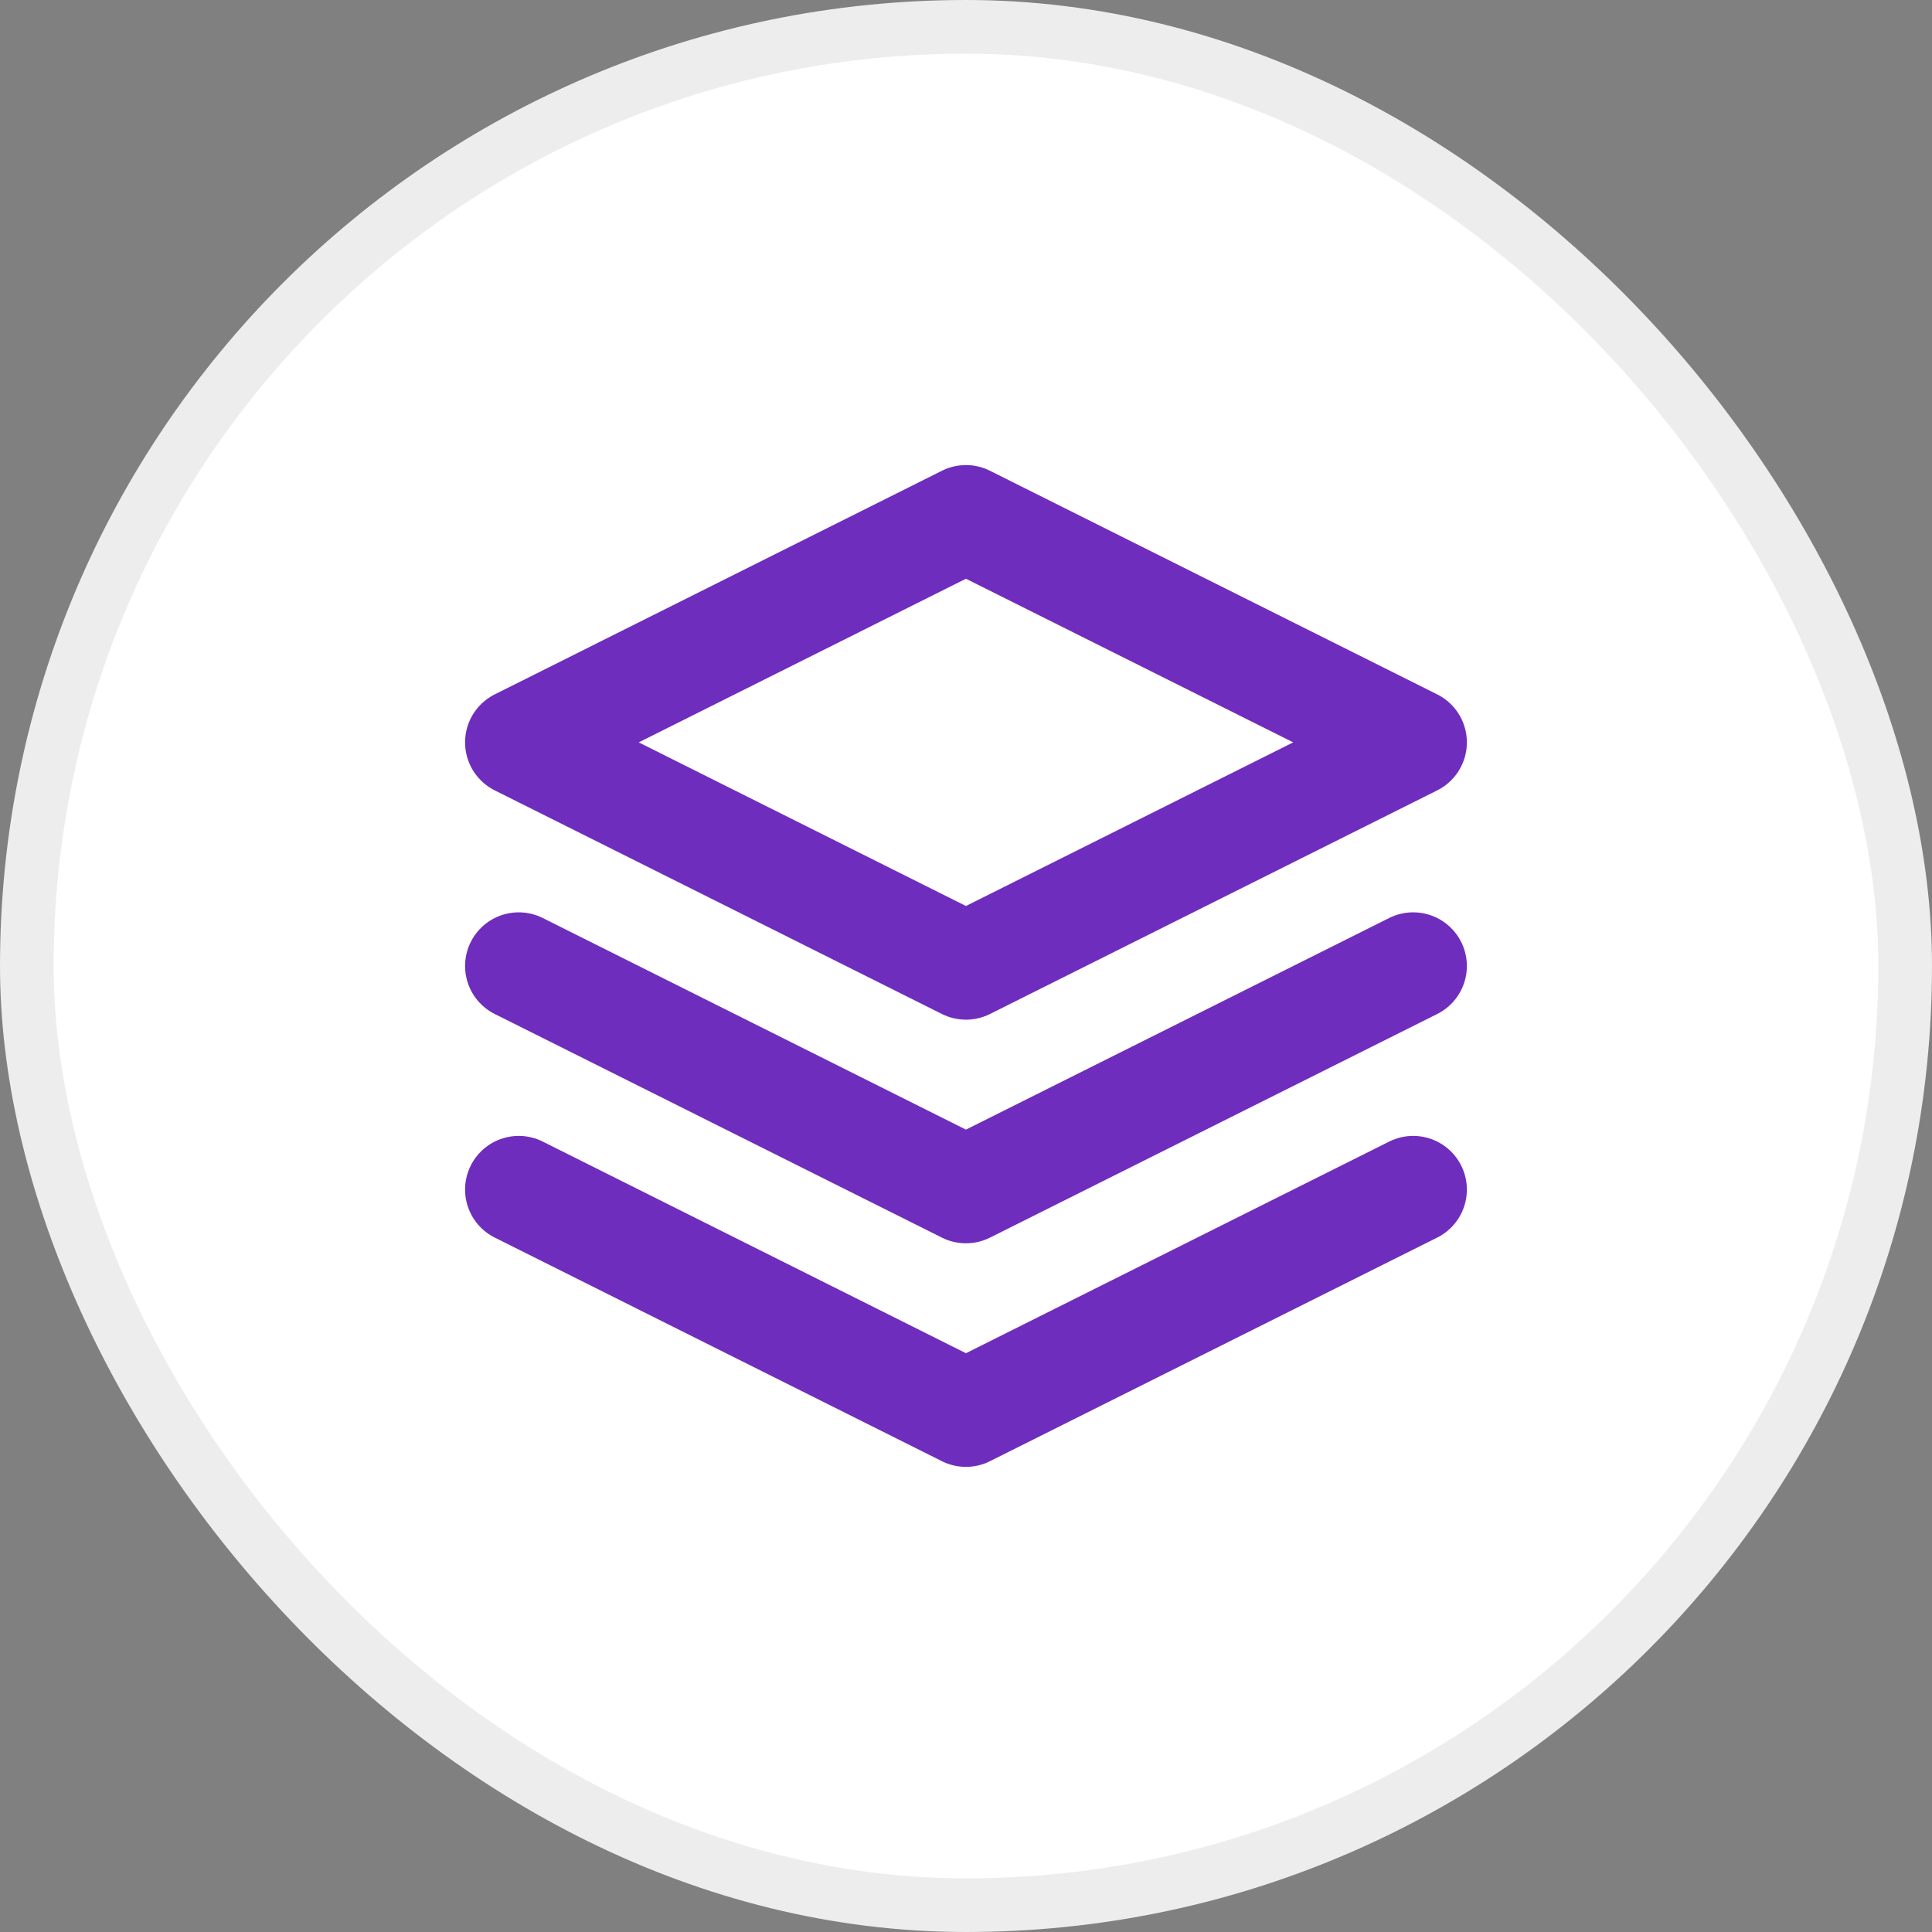
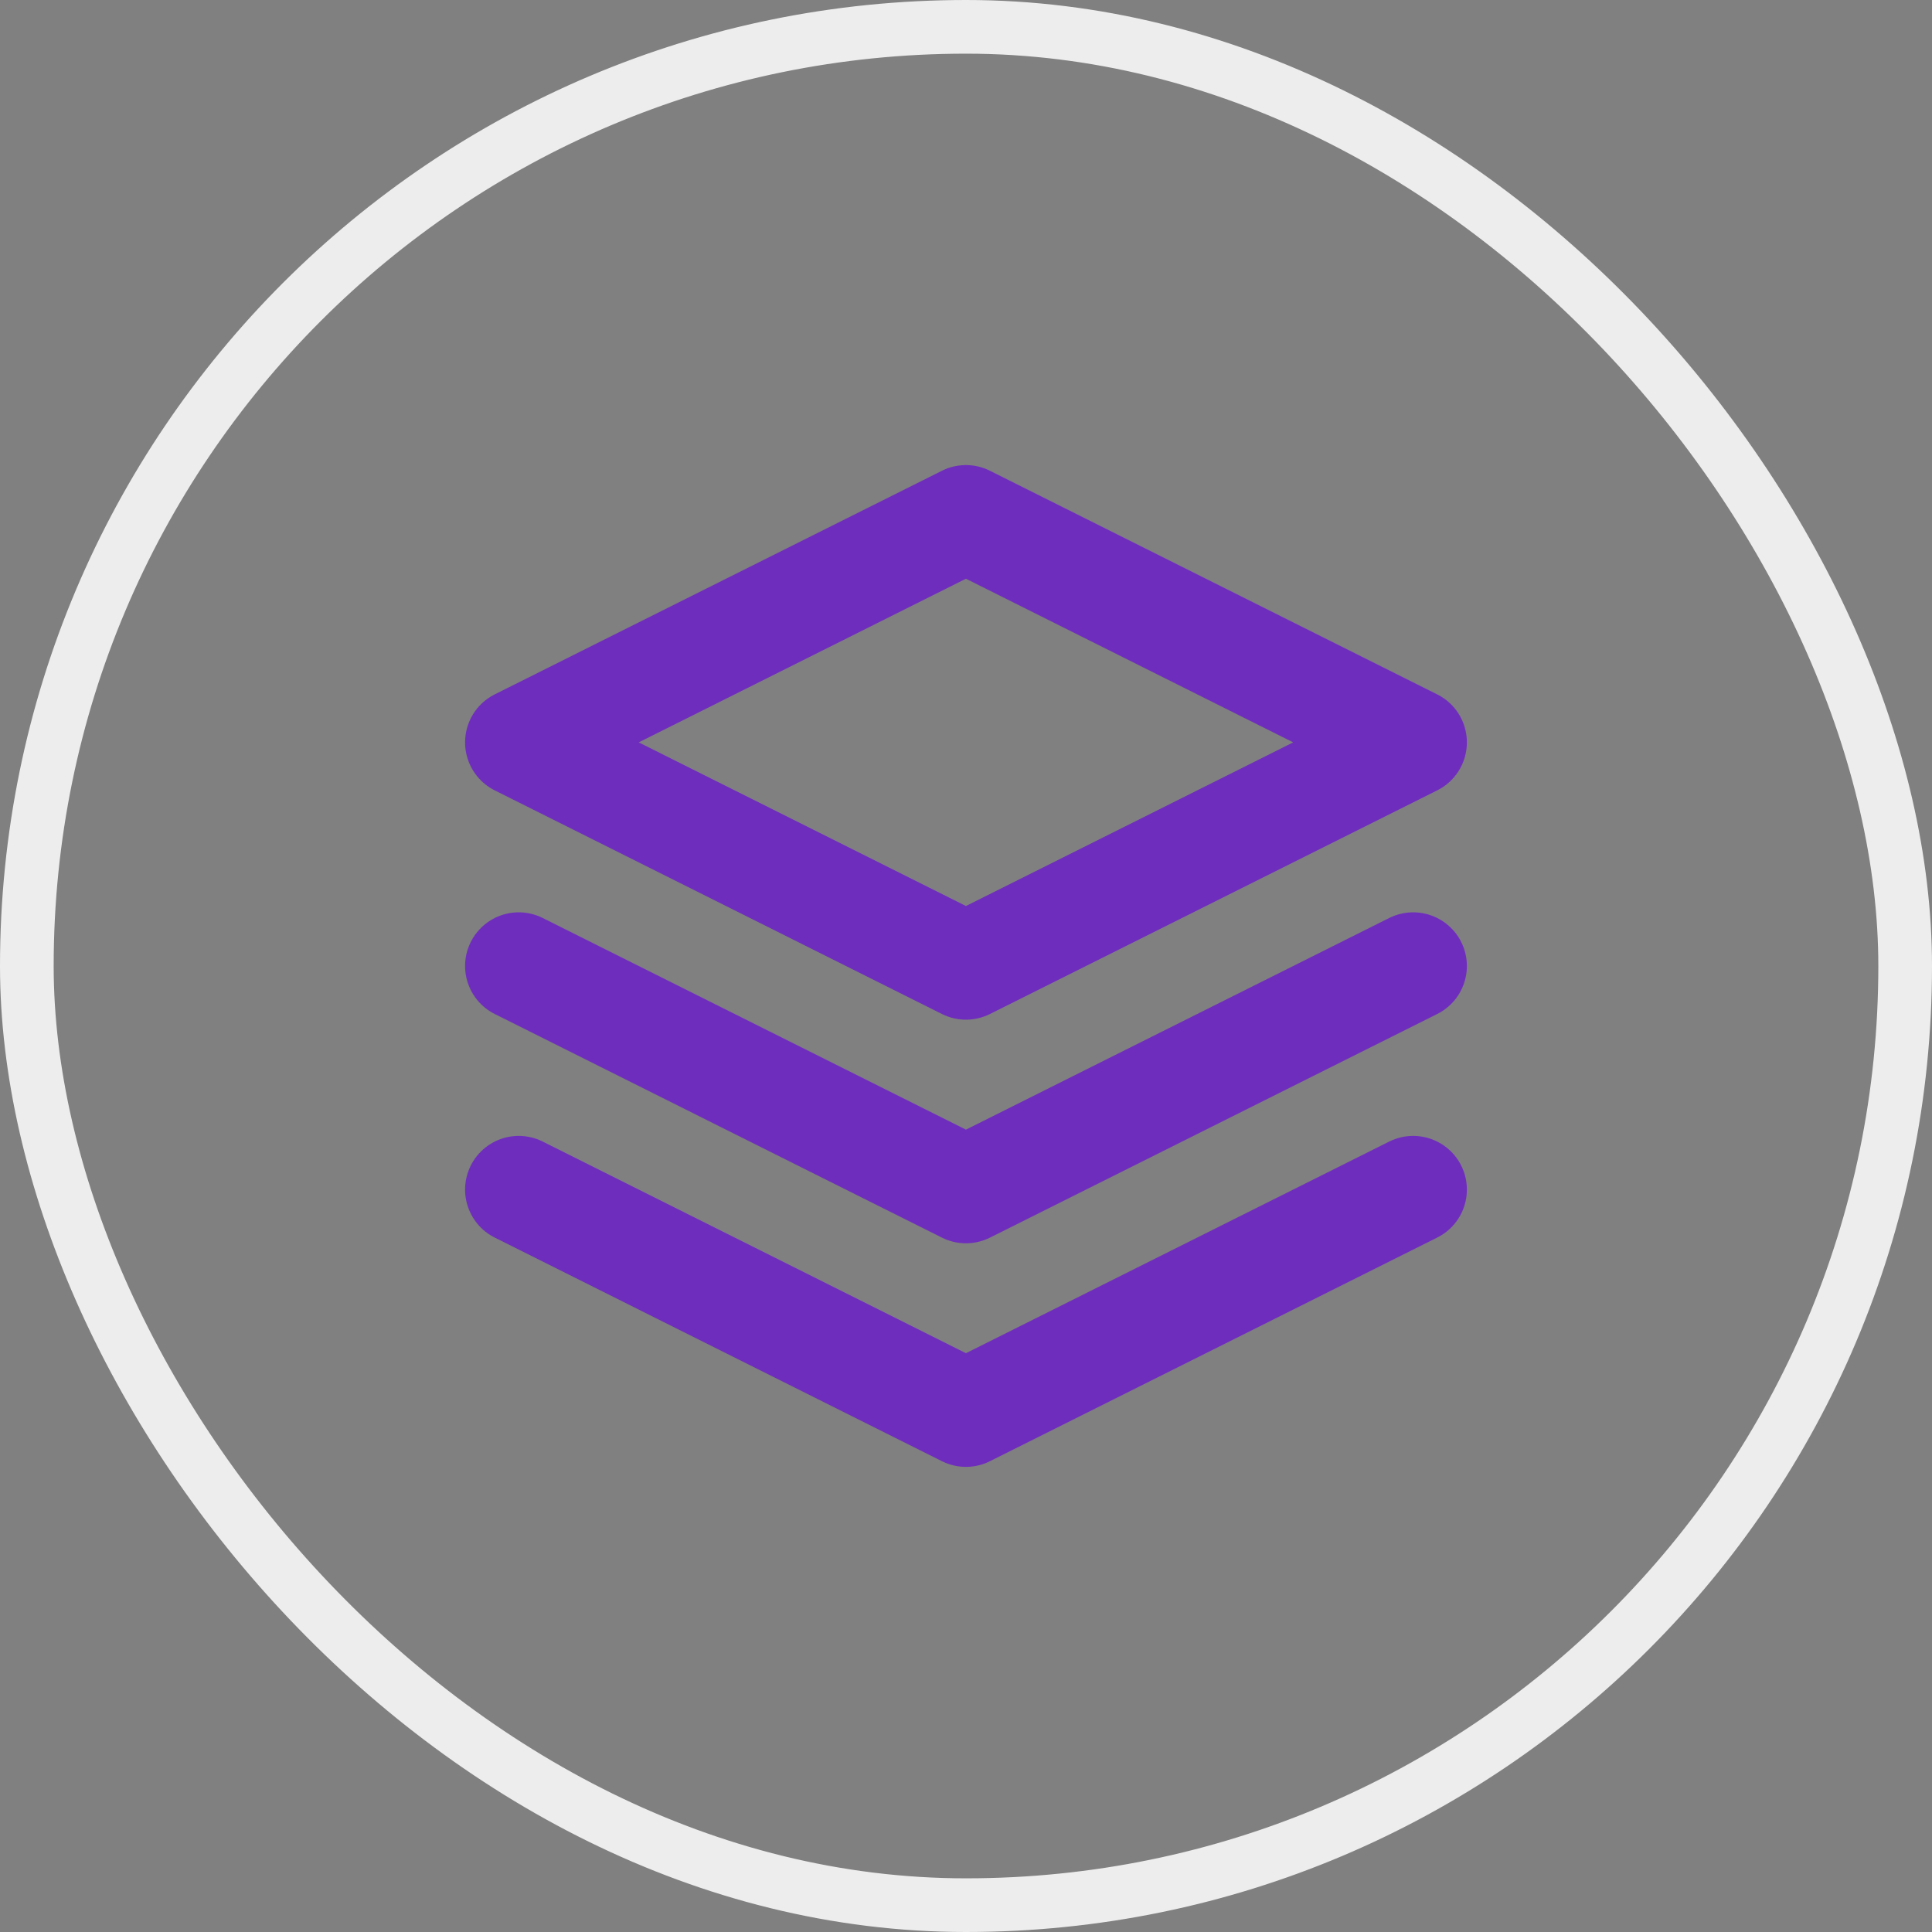
<svg xmlns="http://www.w3.org/2000/svg" width="36" height="36" viewBox="0 0 36 36" fill="none">
  <rect x="0" y="0" width="36" height="36" fill="#808080" stroke="none" />
-   <rect x="0.5" y="0.5" width="35" height="35" rx="17.5" fill="white" />
  <rect x="0.5" y="0.5" width="35" height="35" rx="17.5" stroke="#EDEDED" />
  <g clip-path="url(#clip0_7934_406)">
    <path d="M17.999 9.666L9.666 13.833L17.999 18L26.333 13.833L17.999 9.666Z" stroke="#6F2DBD" stroke-width="2" stroke-linecap="round" stroke-linejoin="round" />
    <path d="M9.666 22.166L17.999 26.333L26.333 22.166" stroke="#6F2DBD" stroke-width="2" stroke-linecap="round" stroke-linejoin="round" />
    <path d="M9.666 18L17.999 22.167L26.333 18" stroke="#6F2DBD" stroke-width="2" stroke-linecap="round" stroke-linejoin="round" />
  </g>
  <defs>
    <clipPath id="clip0_7934_406">
      <rect width="20" height="20" fill="white" transform="translate(8 8)" />
    </clipPath>
  </defs>
</svg>